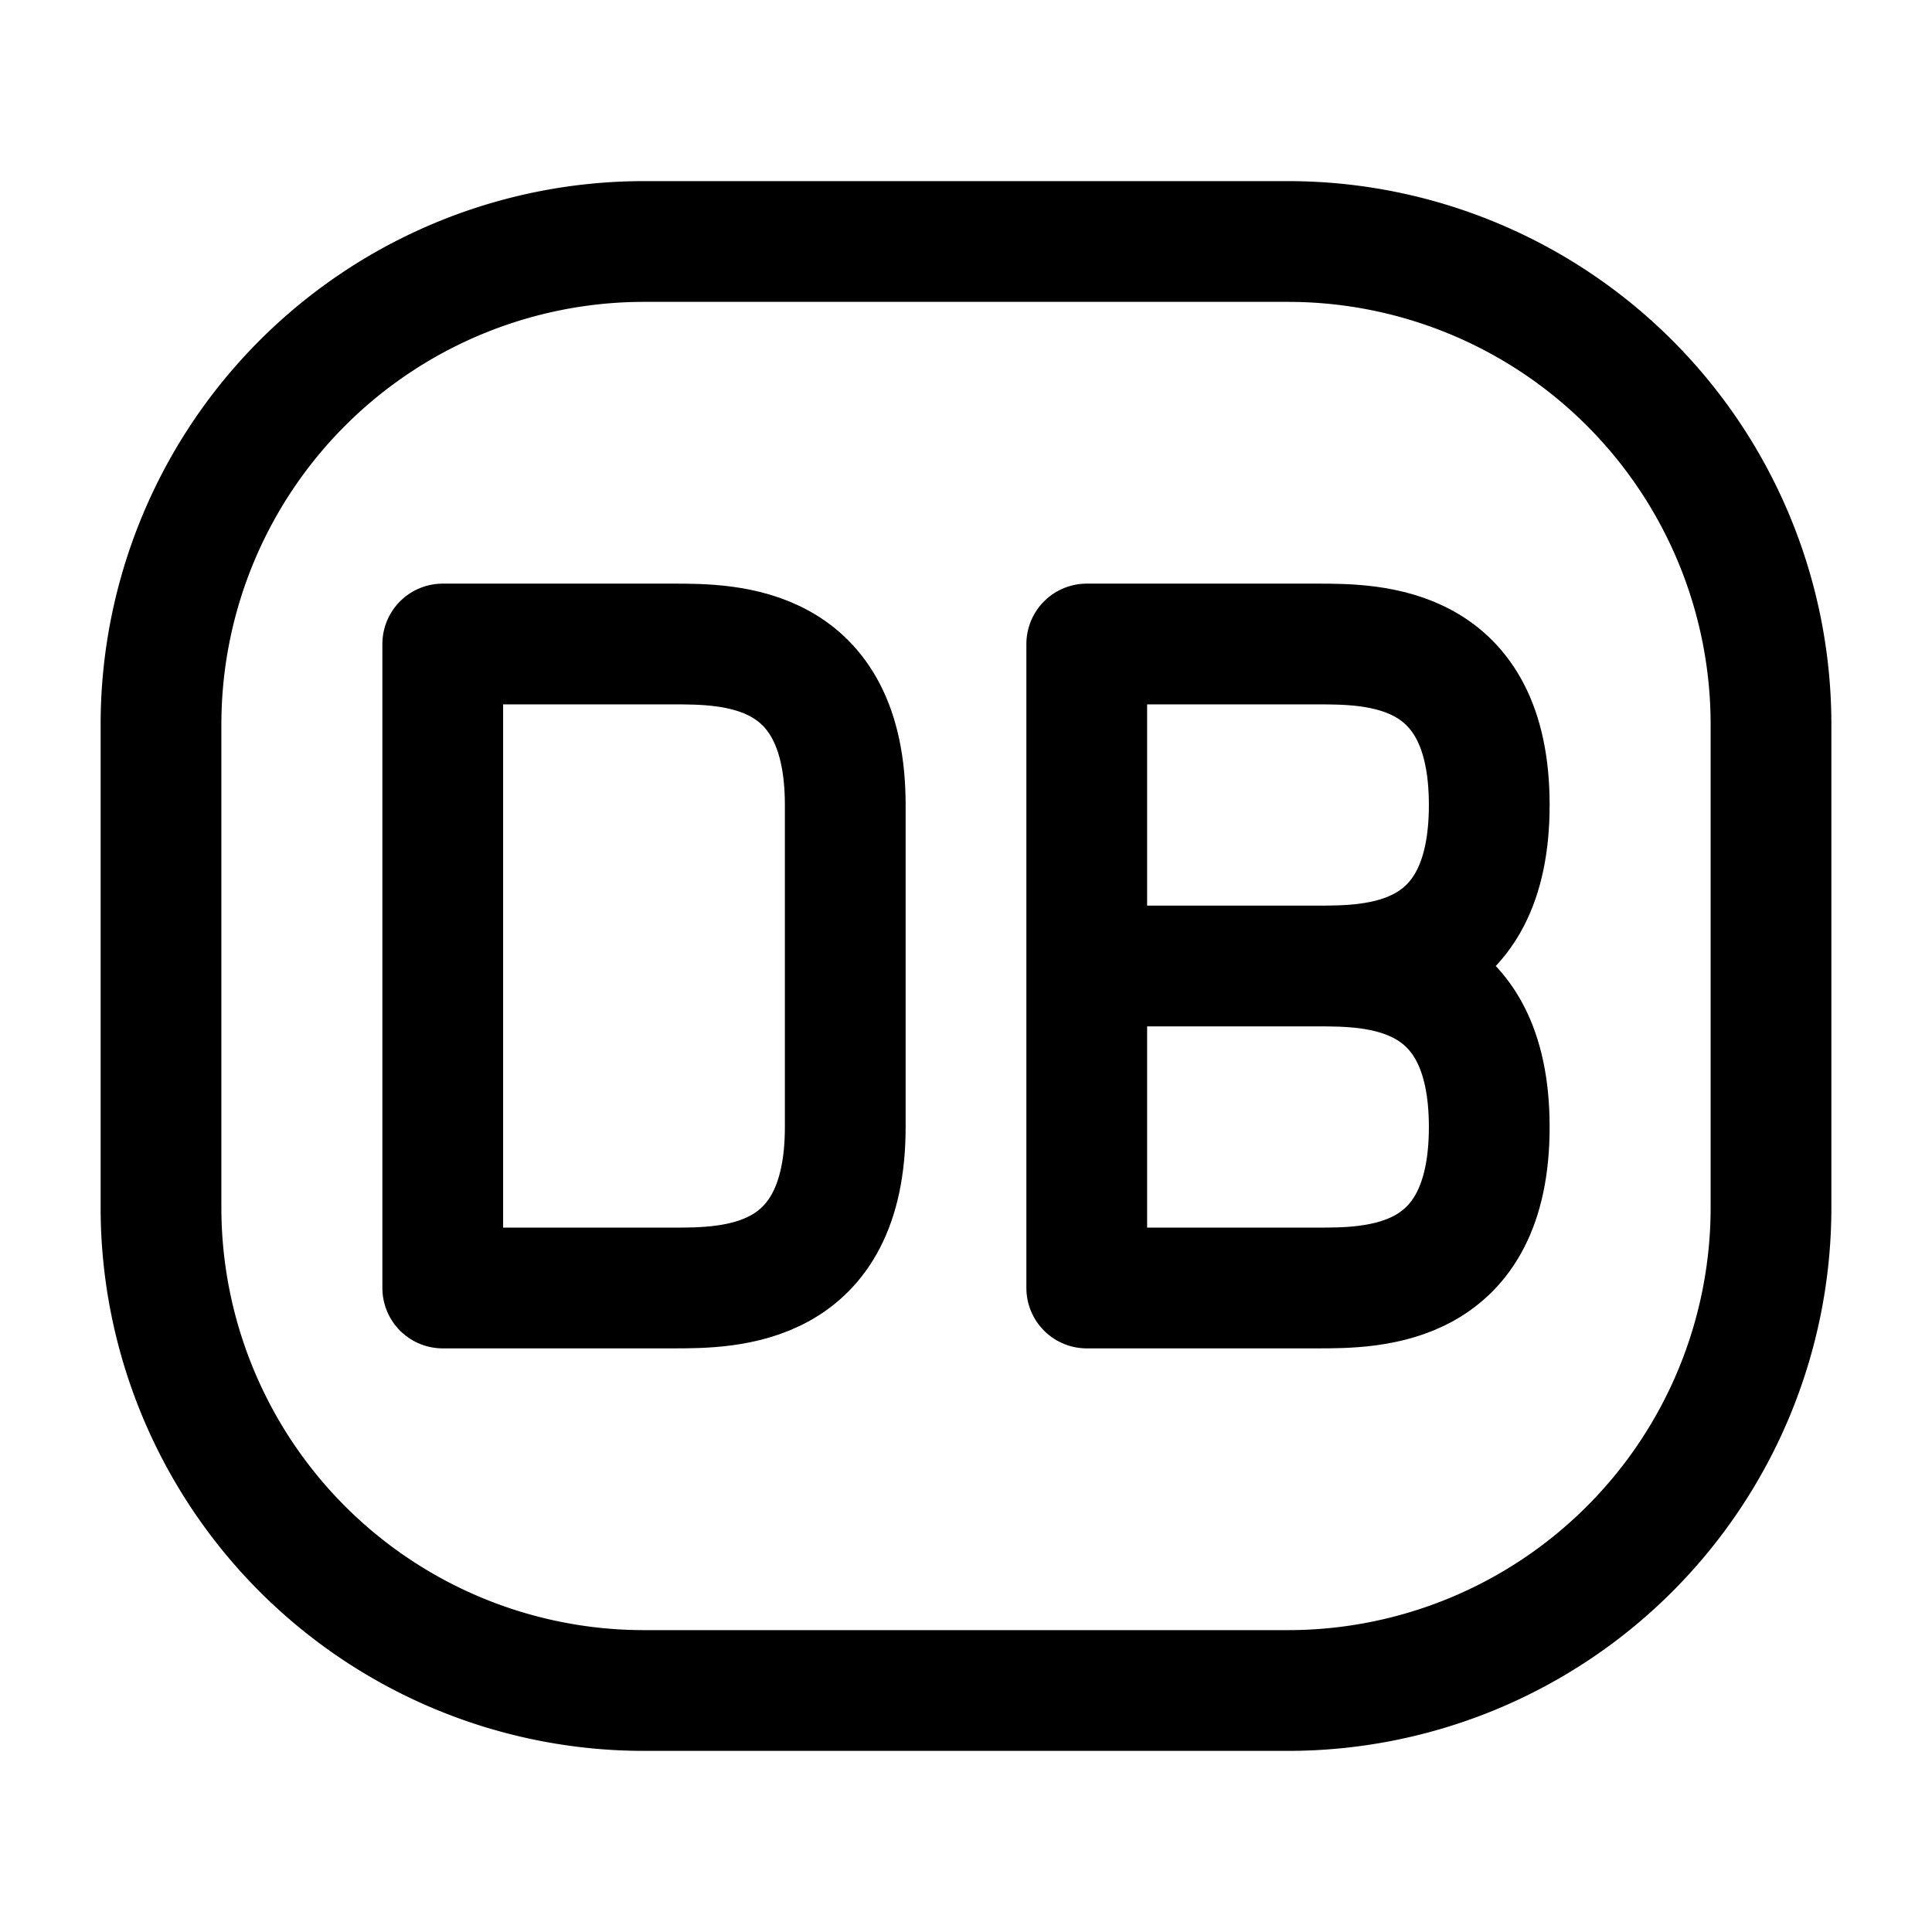
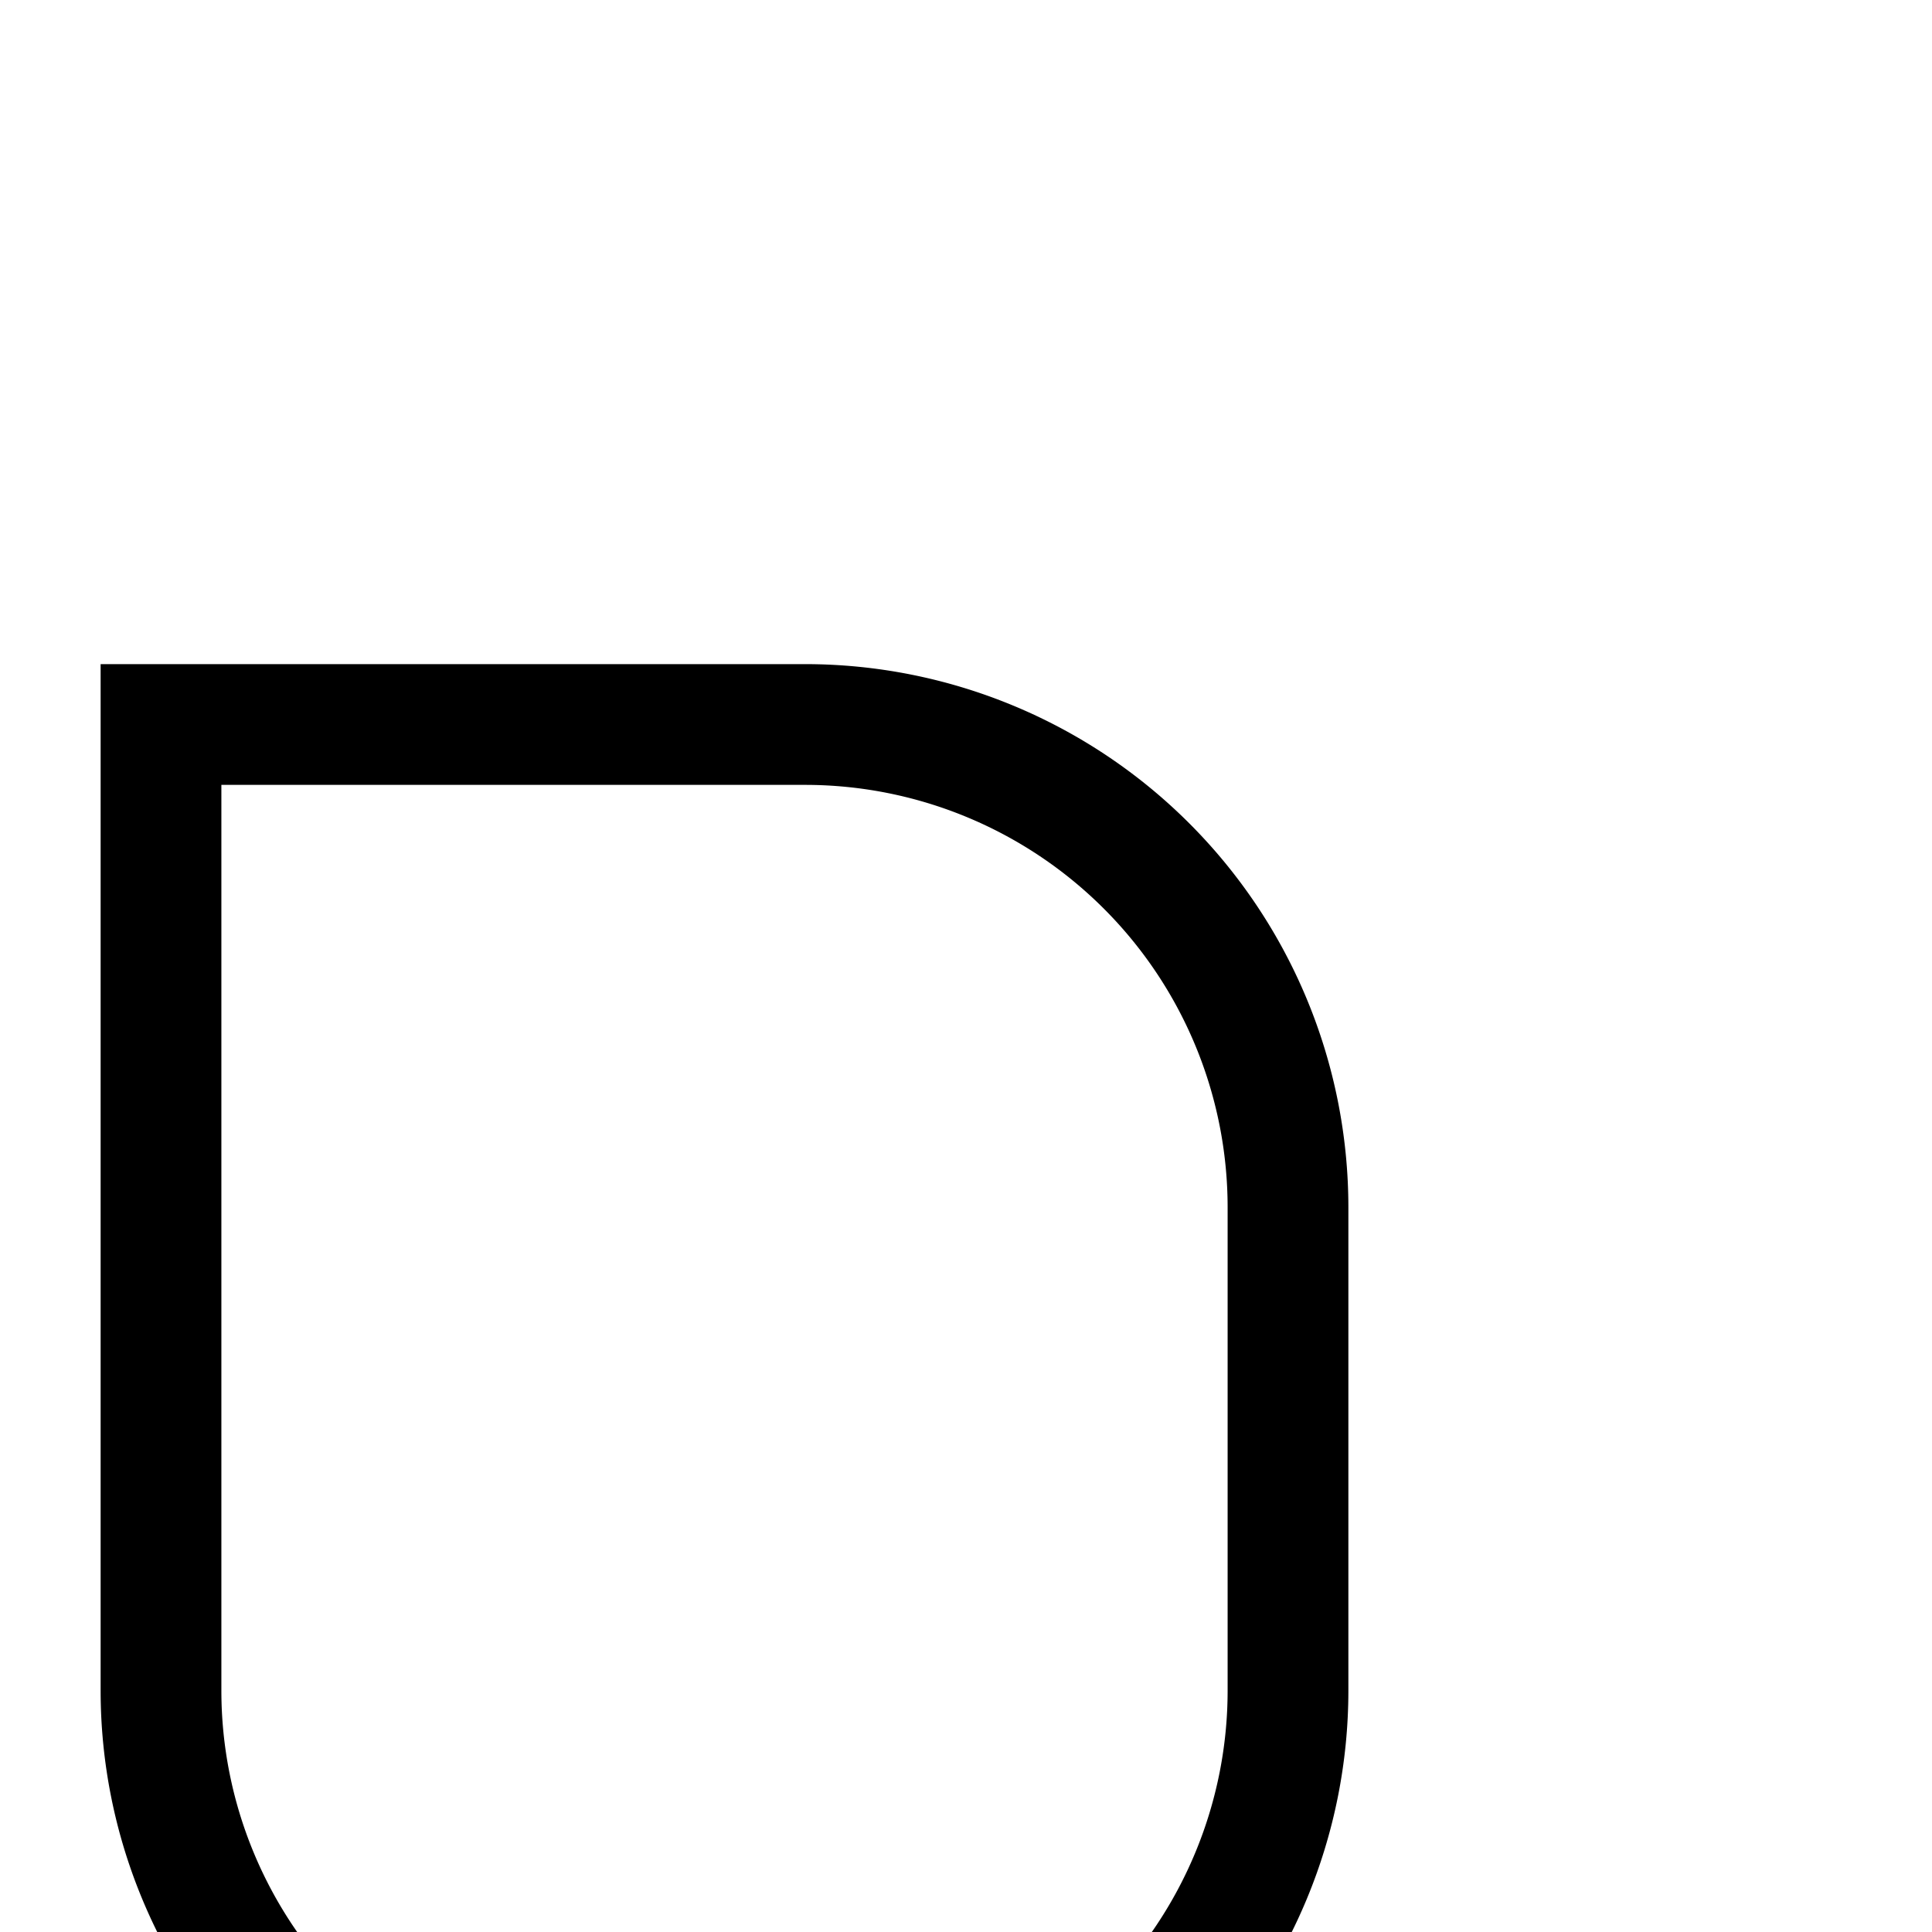
<svg xmlns="http://www.w3.org/2000/svg" width="800" height="800" viewBox="0 0 24 24">
  <g fill="none" stroke="currentColor" stroke-width="1.5">
-     <path d="M2 15V9a6 6 0 0 1 6-6h8a6 6 0 0 1 6 6v6a6 6 0 0 1-6 6H8a6 6 0 0 1-6-6Z" />
-     <path stroke-linecap="round" stroke-linejoin="round" d="M16.357 12c.714 0 2.143 0 2.143-2s-1.429-2-2.143-2H13.5v4m2.857 0H13.5m2.857 0c.714 0 2.143 0 2.143 2s-1.429 2-2.143 2H13.5v-4M8.357 8H5.5v8h2.857c.714 0 2.143 0 2.143-2v-4c0-2-1.429-2-2.143-2" />
+     <path d="M2 15V9h8a6 6 0 0 1 6 6v6a6 6 0 0 1-6 6H8a6 6 0 0 1-6-6Z" />
  </g>
</svg>